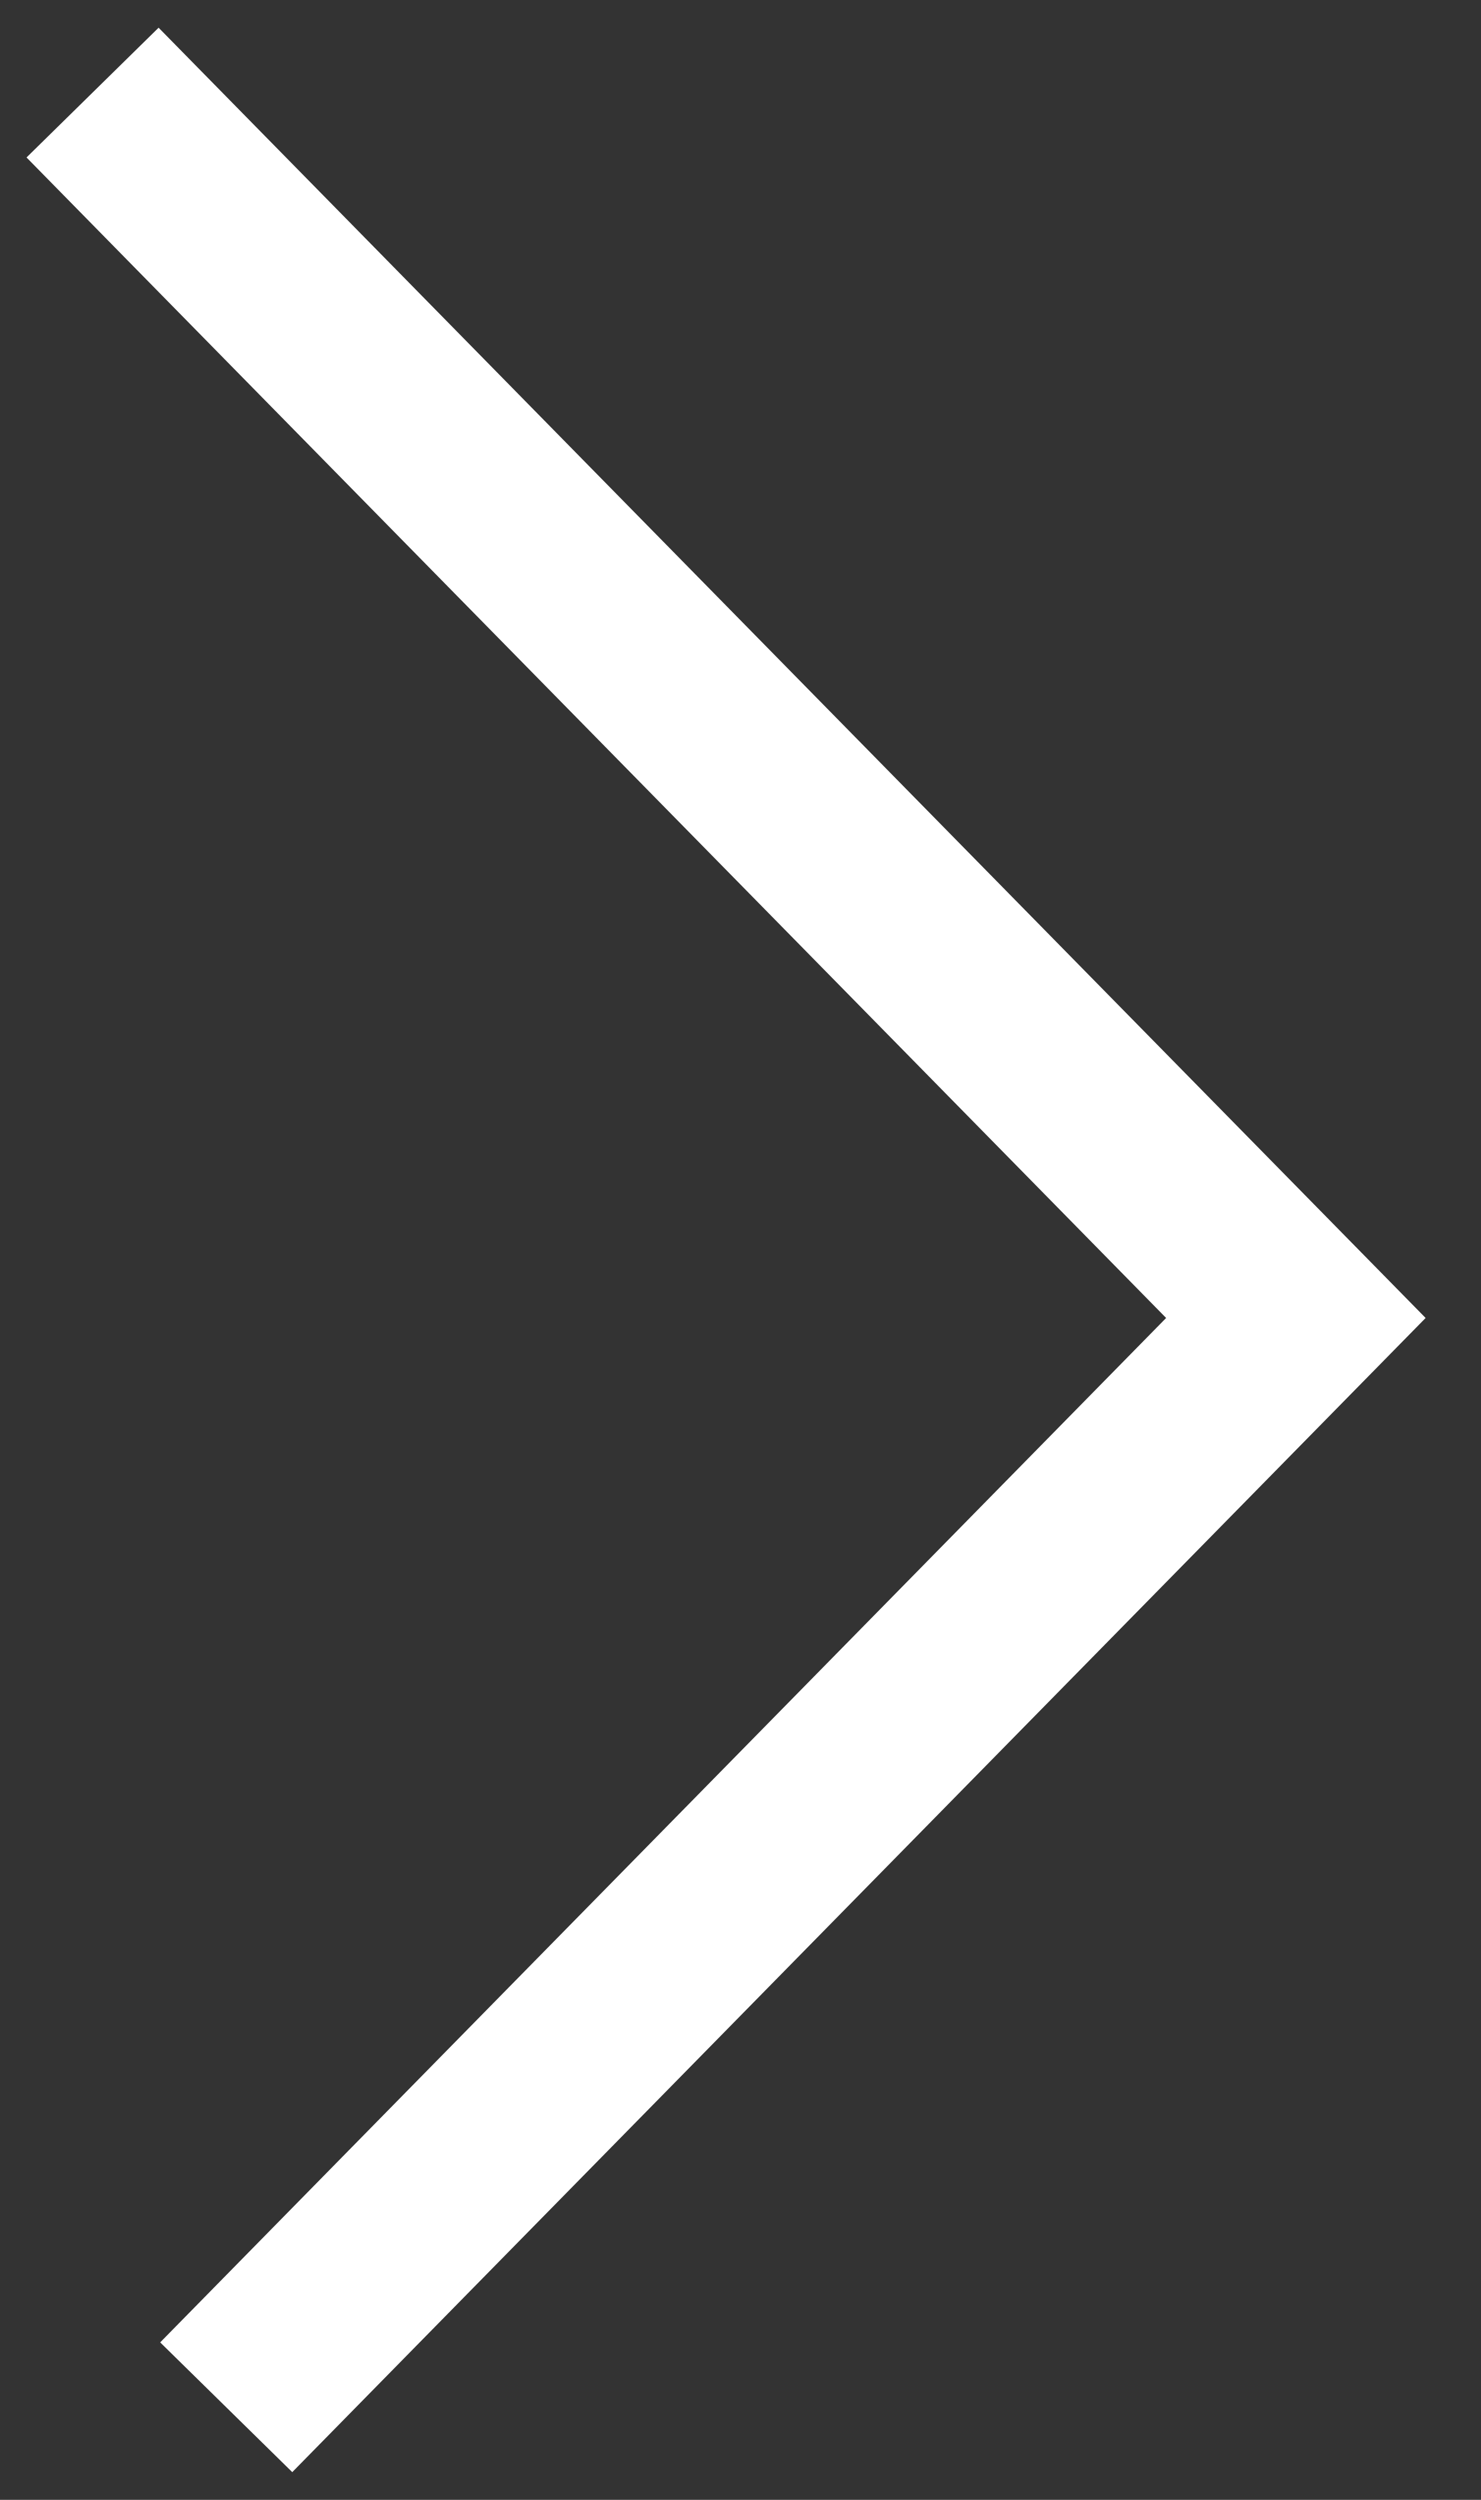
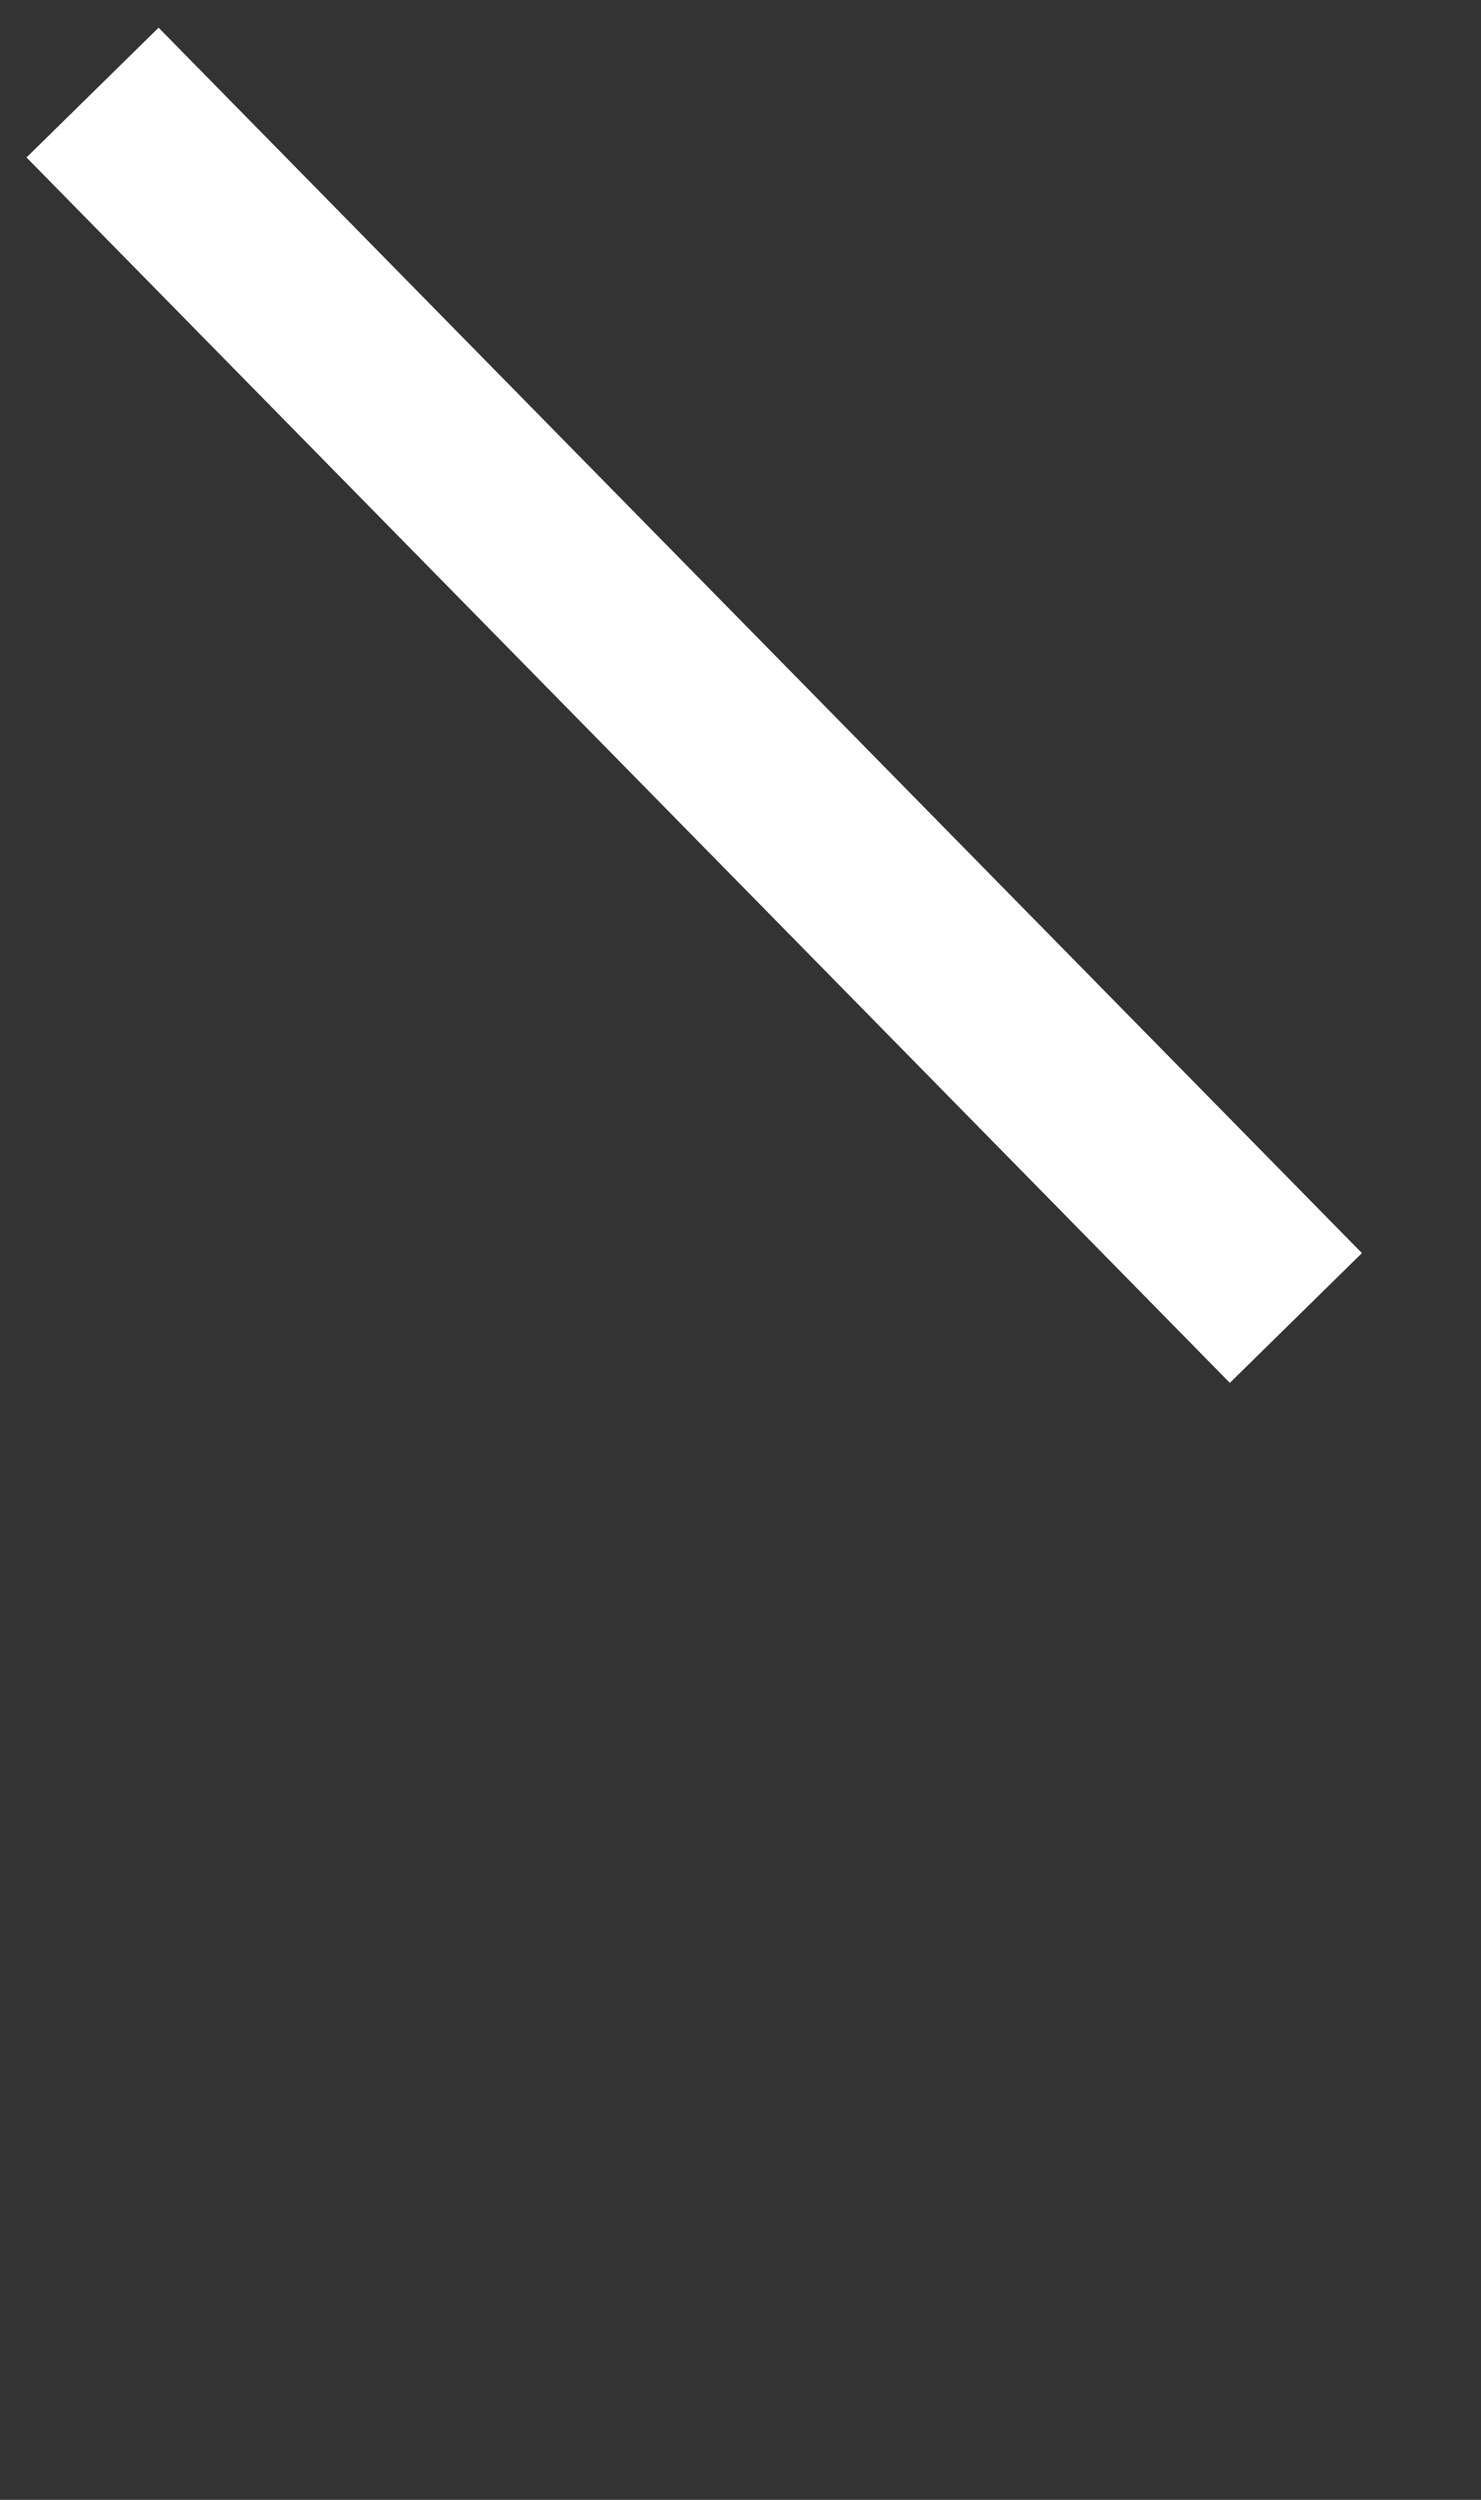
<svg xmlns="http://www.w3.org/2000/svg" width="16" height="27" viewBox="0 0 16 27" fill="none">
  <rect x="0" y="0" width="16" height="27" fill="#333333" stroke="none" />
-   <path d="M1 1L14 14.235L2.444 26" stroke="white" stroke-width="2" />
+   <path d="M1 1L14 14.235" stroke="white" stroke-width="2" />
</svg>